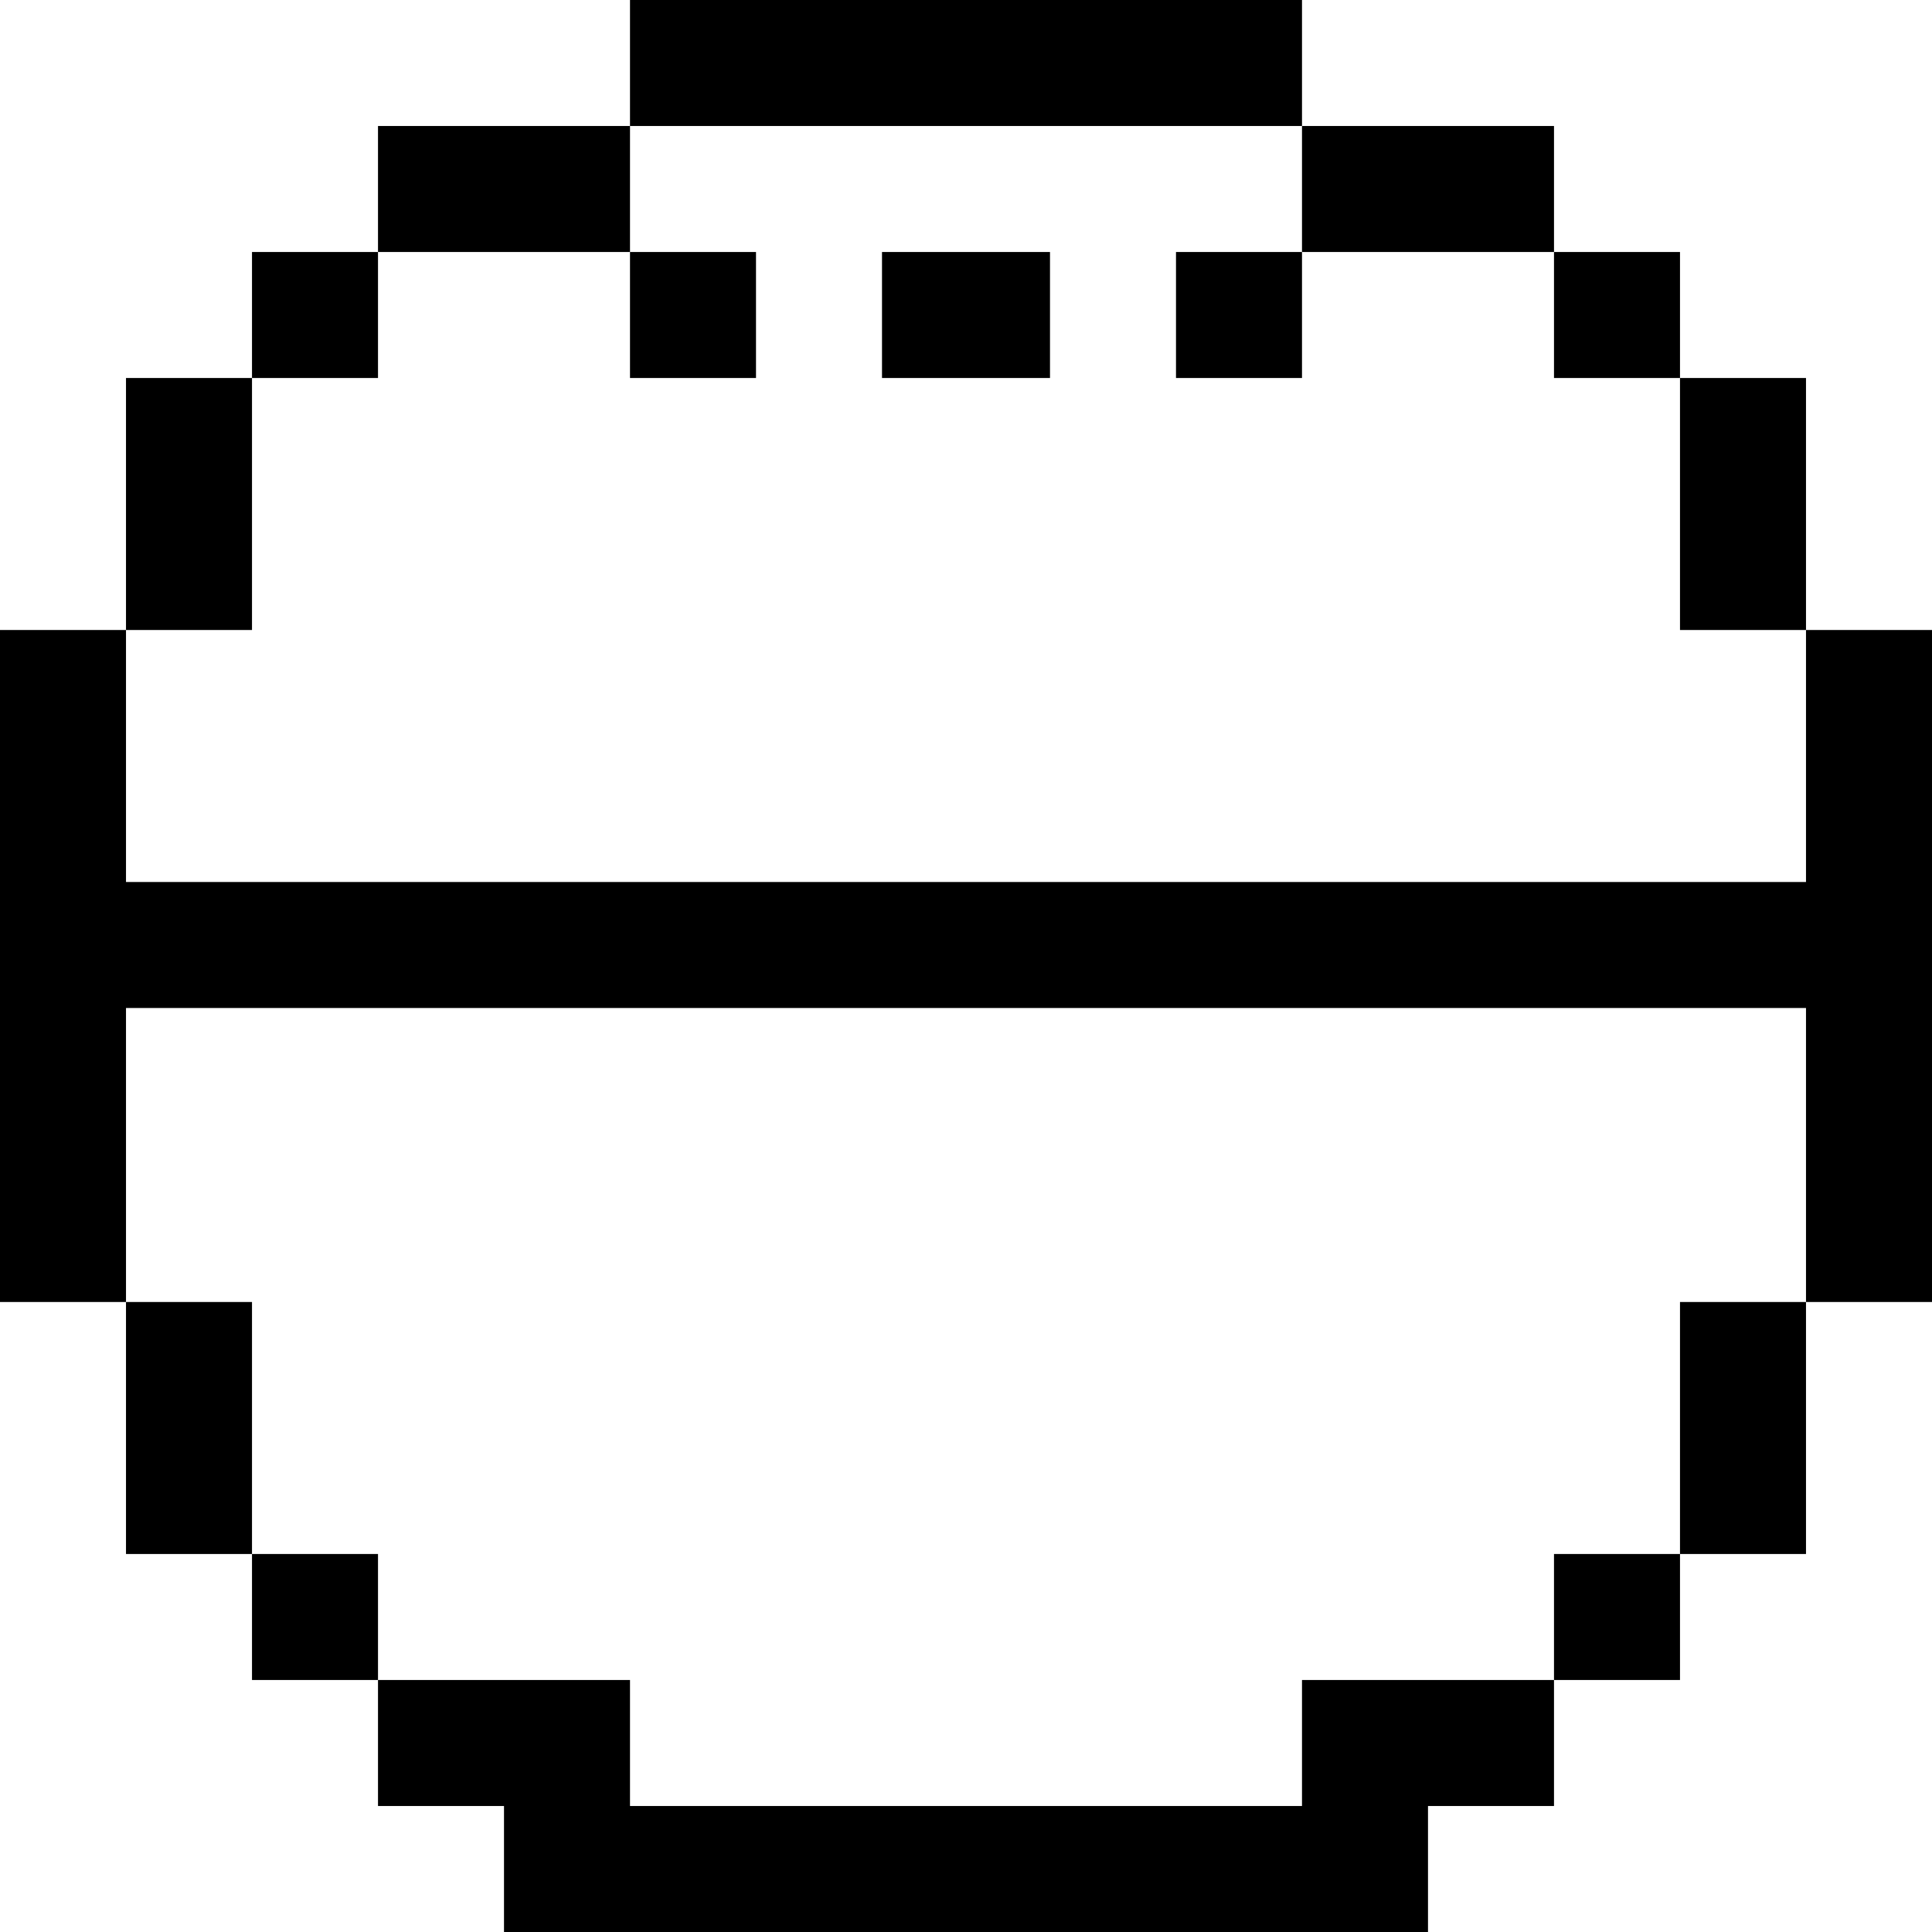
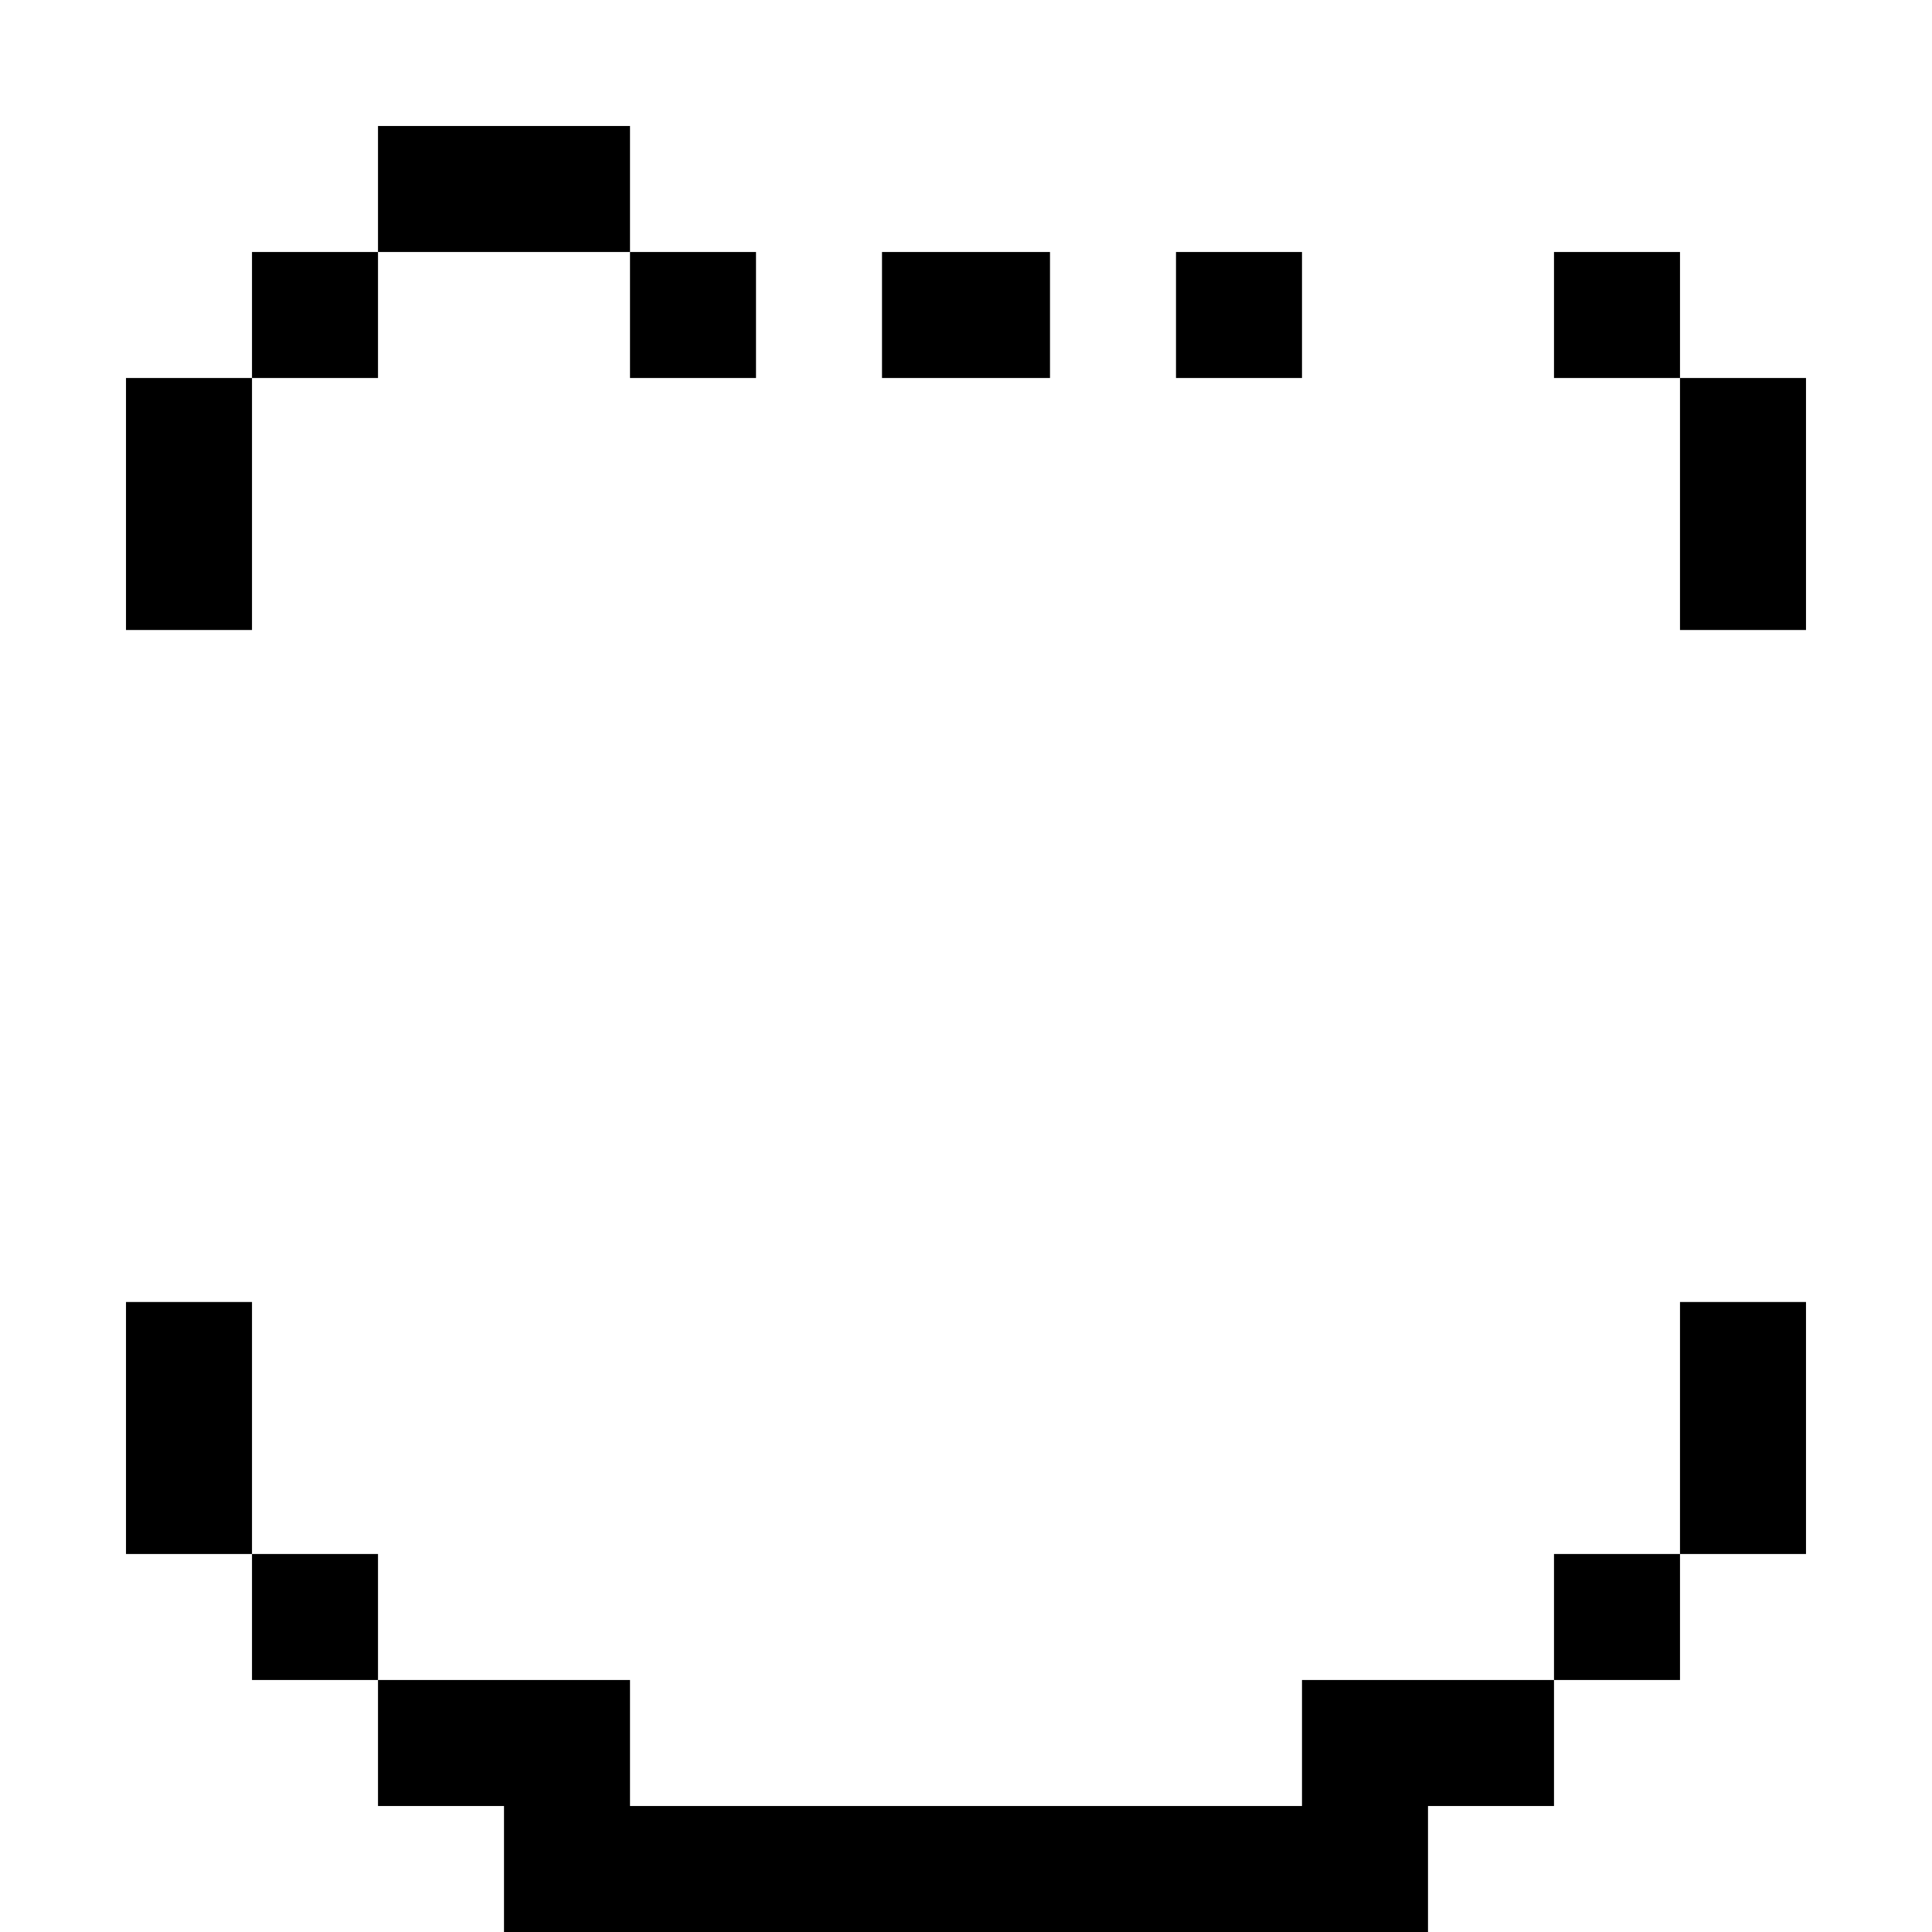
<svg xmlns="http://www.w3.org/2000/svg" version="1.1" id="Layer_1" x="0px" y="0px" viewBox="0 0 512 512" style="enable-background:new 0 0 512 512;" xml:space="preserve">
  <g>
    <g>
      <rect x="100.174" y="33.391" width="66.783" height="33.391" />
    </g>
  </g>
  <g>
    <g>
      <rect x="166.957" y="66.783" width="33.391" height="33.391" />
    </g>
  </g>
  <g>
    <g>
      <rect x="233.739" y="66.783" width="44.522" height="33.391" />
    </g>
  </g>
  <g>
    <g>
      <rect x="311.652" y="66.783" width="33.391" height="33.391" />
    </g>
  </g>
  <g>
    <g>
-       <rect x="166.957" width="178.087" height="33.391" />
-     </g>
+       </g>
  </g>
  <g>
    <g>
      <rect x="33.391" y="100.174" width="33.391" height="66.783" />
    </g>
  </g>
  <g>
    <g>
-       <polygon points="478.609,166.957 478.609,233.739 33.391,233.739 33.391,166.957 0,166.957 0,345.043 33.391,345.043     33.391,267.13 478.609,267.13 478.609,345.043 512,345.043 512,166.957   " />
-     </g>
+       </g>
  </g>
  <g>
    <g>
      <rect x="445.217" y="100.174" width="33.391" height="66.783" />
    </g>
  </g>
  <g>
    <g>
-       <rect x="345.043" y="33.391" width="66.783" height="33.391" />
-     </g>
+       </g>
  </g>
  <g>
    <g>
      <rect x="411.826" y="66.783" width="33.391" height="33.391" />
    </g>
  </g>
  <g>
    <g>
      <rect x="33.391" y="345.043" width="33.391" height="66.783" />
    </g>
  </g>
  <g>
    <g>
      <rect x="66.783" y="411.826" width="33.391" height="33.391" />
    </g>
  </g>
  <g>
    <g>
      <polygon points="345.043,445.217 345.043,478.609 166.957,478.609 166.957,445.217 100.174,445.217 100.174,478.609     133.565,478.609 133.565,512 378.435,512 378.435,478.609 411.826,478.609 411.826,445.217   " />
    </g>
  </g>
  <g>
    <g>
      <rect x="411.826" y="411.826" width="33.391" height="33.391" />
    </g>
  </g>
  <g>
    <g>
      <rect x="445.217" y="345.043" width="33.391" height="66.783" />
    </g>
  </g>
  <g>
    <g>
      <rect x="66.783" y="66.783" width="33.391" height="33.391" />
    </g>
  </g>
  <g>
</g>
  <g>
</g>
  <g>
</g>
  <g>
</g>
  <g>
</g>
  <g>
</g>
  <g>
</g>
  <g>
</g>
  <g>
</g>
  <g>
</g>
  <g>
</g>
  <g>
</g>
  <g>
</g>
  <g>
</g>
  <g>
</g>
</svg>